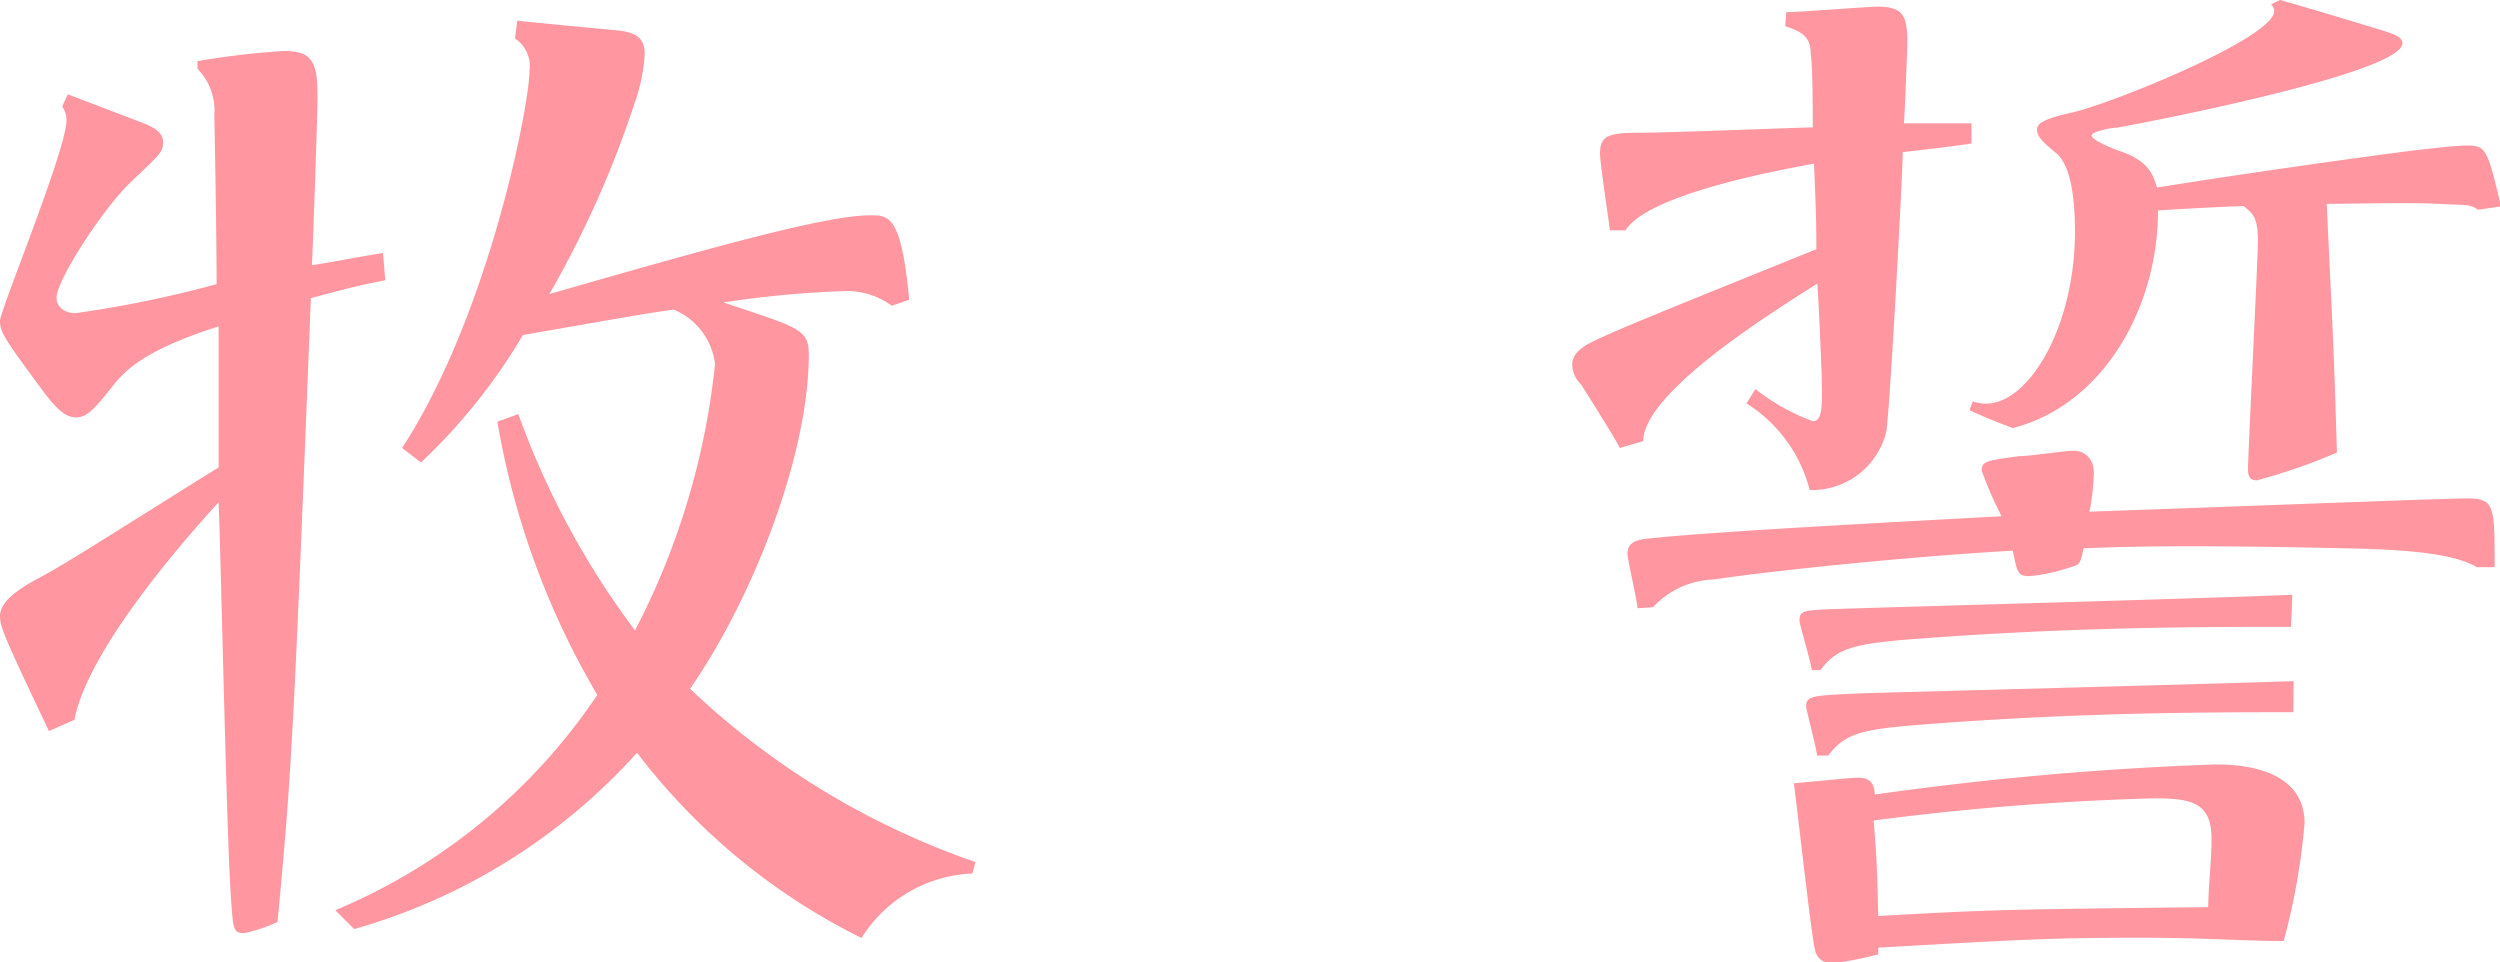
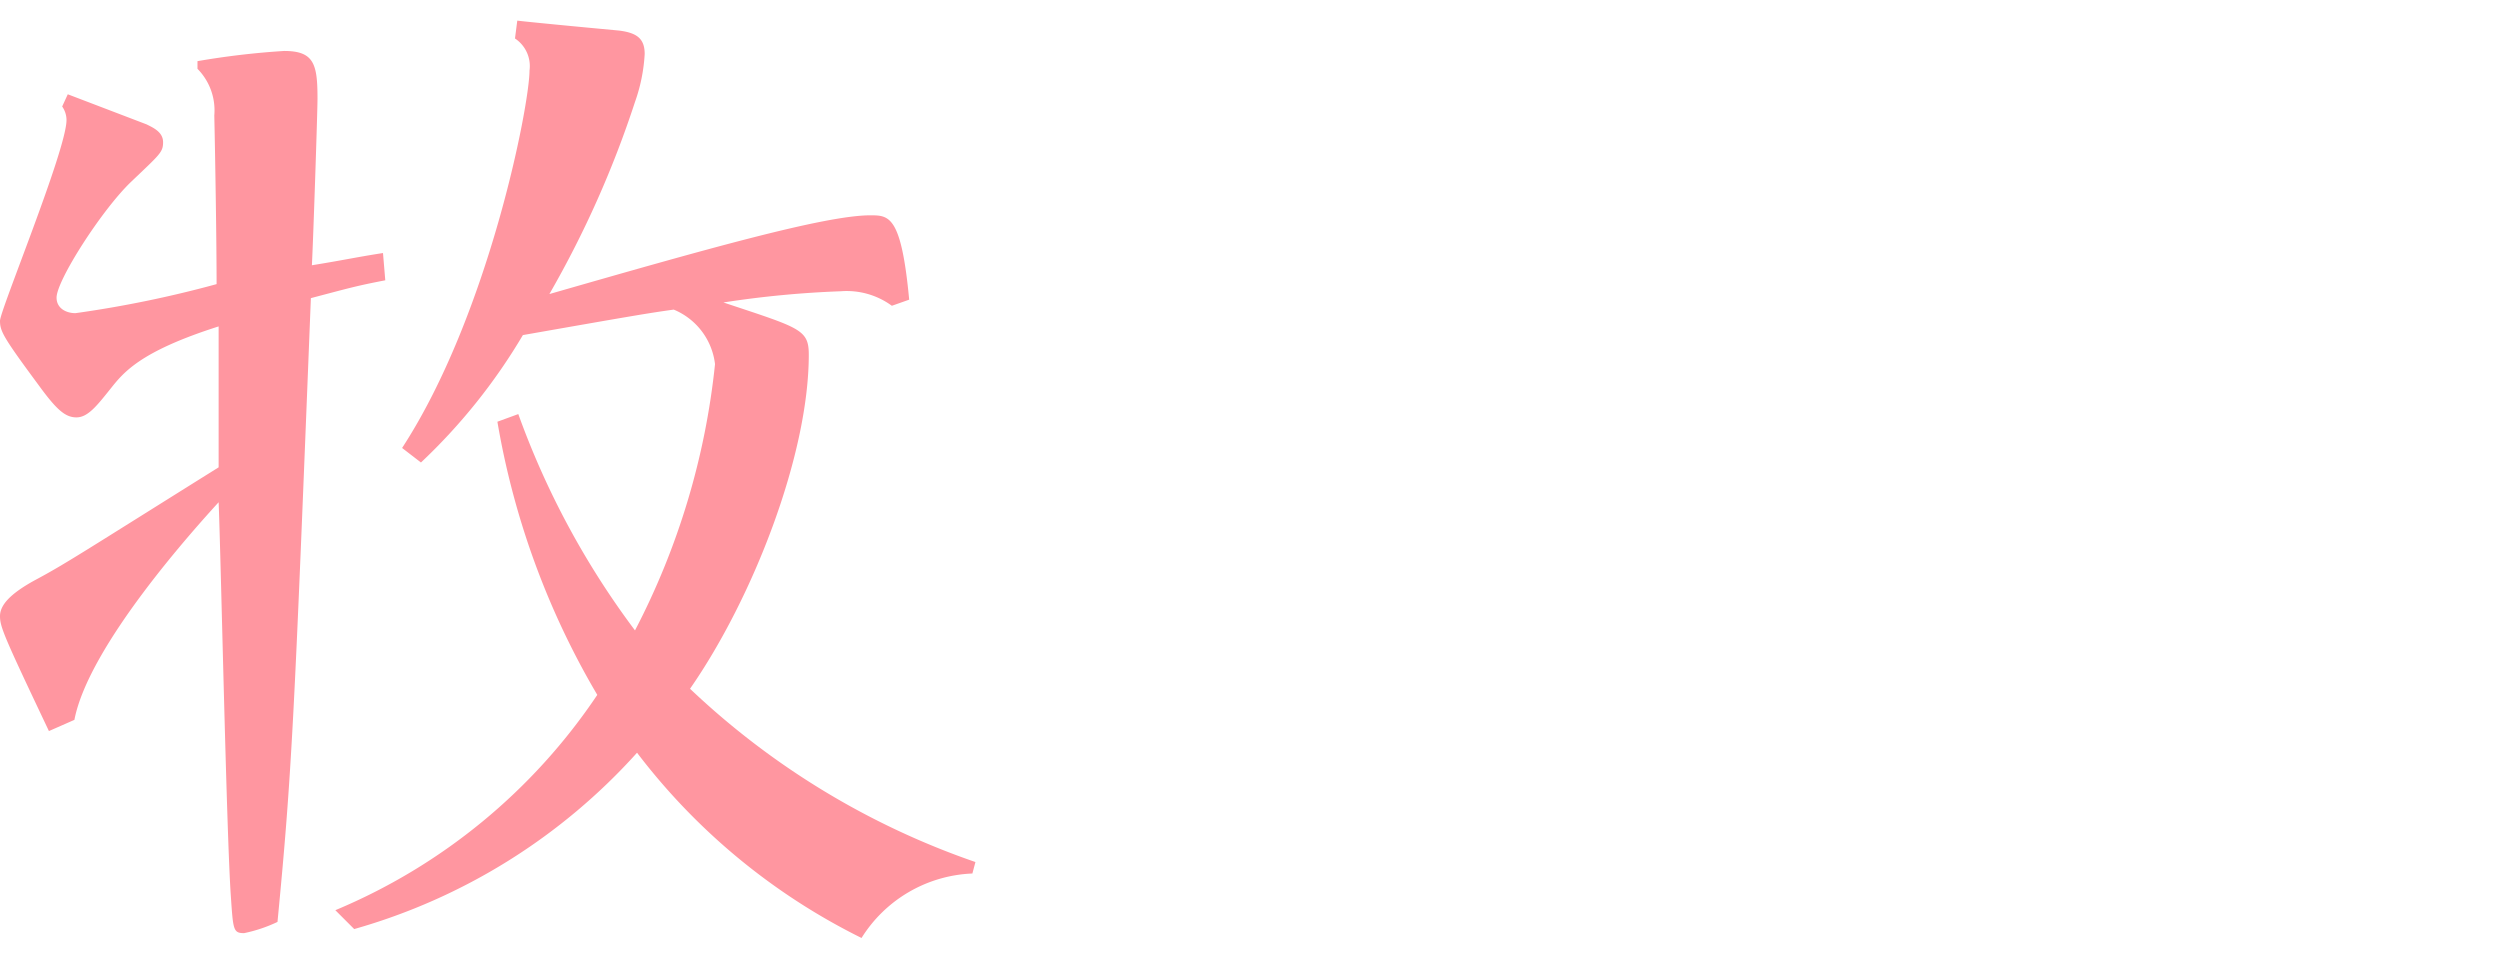
<svg xmlns="http://www.w3.org/2000/svg" viewBox="0 0 98.11 37.77">
  <defs>
    <style>.cls-1{fill:#ff96a0;}</style>
  </defs>
  <title>28.chikai.maki-name</title>
  <g id="レイヤー_2" data-name="レイヤー 2">
    <g id="レイヤー_4のコピー_7" data-name="レイヤー 4のコピー 7">
      <path class="cls-1" d="M7.75,2.4A31.37,31.37,0,0,1,11.15,2c1.18,0,1.31.52,1.31,1.87,0,.53-.17,5.62-.22,6.54,1.35-.22,1.7-.31,2.79-.48L15.12,11c-1.14.22-1.44.31-2.92.7-.66,16.68-.74,18.56-1.31,24.48a5.77,5.77,0,0,1-1.31.44c-.43,0-.43-.13-.52-1.44-.17-2.44-.39-13.29-.48-15.47-.91,1-5.1,5.62-5.66,8.54l-1,.44C.17,25,0,24.61,0,24.18s.39-.87,1.35-1.4c1.22-.65,1.87-1.09,7.23-4.44l0-5.53c-3.14,1-3.75,1.83-4.27,2.48S3.44,16.38,3,16.38s-.78-.3-1.48-1.26C.13,13.24,0,13,0,12.59S2.61,5.88,2.61,4.71a.93.93,0,0,0-.17-.53l.22-.48L5.75,4.88c.26.13.65.3.65.7s-.13.48-1.26,1.56S2.22,11,2.22,11.68c0,.43.39.61.74.61A44.2,44.2,0,0,0,8.5,11.15c0-1.57-.05-4.79-.09-6.62A2.32,2.32,0,0,0,7.75,2.7ZM38.16,34.28a5.38,5.38,0,0,0-4.35,2.53A25,25,0,0,1,25,29.54,23.57,23.57,0,0,1,13.9,36.46l-.74-.74a23.09,23.09,0,0,0,10.28-8.45,31.46,31.46,0,0,1-3.92-10.72l.82-.3a32.47,32.47,0,0,0,4.58,8.49,29.11,29.11,0,0,0,3.14-10.45,2.65,2.65,0,0,0-1.62-2.14c-1,.14-1.48.22-5.92,1a22.81,22.81,0,0,1-4,5l-.74-.57c3.4-5.22,5-13.46,5-14.81a1.3,1.3,0,0,0-.57-1.26l.09-.7c.78.09,3.57.35,4,.39.69.09,1,.31,1,.92A6.69,6.69,0,0,1,24.92,4a40,40,0,0,1-3.36,7.54c6.06-1.74,10.81-3.09,12.59-3.09.74,0,1.22,0,1.53,3.31L35,12a3,3,0,0,0-2-.57,39.31,39.31,0,0,0-4.61.44c3,1,3.35,1.05,3.35,2.05,0,3.92-2.18,9.54-4.66,13.11a30.91,30.91,0,0,0,11.2,6.8Z" />
-       <path class="cls-1" d="M70.1.48c.43,0,3.27-.22,3.57-.22,1,0,1.18.35,1.18,1.35,0,.44-.09,2.57-.13,3.23.78,0,1.17,0,2.65,0v.79c-.43.08-2.31.3-2.7.34,0,.88-.52,10.42-.65,11a3,3,0,0,1-3,2.26,5.69,5.69,0,0,0-2.48-3.4l.35-.56a8.15,8.15,0,0,0,2.26,1.26c.35,0,.35-.57.35-1.22s-.13-3.57-.18-4.18c-2,1.26-6.83,4.31-6.83,6.18l-.92.27c-.22-.44-1.44-2.36-1.52-2.49a1.12,1.12,0,0,1-.35-.78c0-.52.56-.79,1-1,1.26-.57,2-.87,8.58-3.53,0-.92,0-1.18-.09-3.36-.61.13-6.44,1.09-7.4,2.62h-.61c-.05-.39-.39-2.7-.39-3,0-.7.3-.83,1.52-.83S70.71,5,71.14,5c0-.66,0-2.4-.08-2.88,0-.65-.31-.87-1-1.09ZM64.26,23.87c0-.26-.39-1.91-.39-2.13,0-.48.39-.57.87-.61,2.4-.26,9-.61,13.81-.87a14.55,14.55,0,0,1-.78-1.79c0-.35.13-.39,1.48-.57.48,0,1.7-.21,2.13-.21s.79.3.79.87A9.23,9.23,0,0,1,82,20.08c3.84-.13,13.9-.52,14.81-.52,1.09,0,1.09.26,1.09,2.7H97.2c-1-.61-3.27-.7-5.06-.74-4.14-.09-7.58-.13-10.37,0-.13.57-.13.65-.52.74a6.66,6.66,0,0,1-1.61.35c-.44,0-.48-.13-.65-1-4.49.26-9.76.83-11.72,1.13a3.41,3.41,0,0,0-2.4,1.09ZM86.91,30c.66,0,3.53,0,3.53,2.31a26.12,26.12,0,0,1-.82,4.62c-1.53,0-3.05-.13-5.62-.13-3.58,0-4.84.08-10.29.39v.26a12.5,12.5,0,0,1-1.78.35.64.64,0,0,1-.7-.52c-.13-.48-.56-4.36-.83-6.54,1.44-.13,2.23-.22,2.53-.22.57,0,.61.35.65.66A127.6,127.6,0,0,1,86.91,30Zm3-5.4c-3.57,0-8.84,0-15.33.52-1.87.18-2.53.35-3.14,1.18H71.1c0-.18-.48-1.83-.48-1.92,0-.43.13-.43,1.44-.48s15.07-.43,17.9-.56Zm.09,3.35c-3.35,0-8.67,0-15.12.53-1.87.17-2.52.35-3.13,1.17h-.44c0-.17-.43-1.83-.43-1.91,0-.44.21-.44,2.13-.53,2.7-.08,14.59-.39,17-.48Zm-16.34,8c4.62-.26,5.1-.26,13-.35,0-.7.13-1.87.13-2.66,0-1.43-.74-1.61-2.26-1.61a106.89,106.89,0,0,0-11,.87C73.63,33.41,73.67,34.11,73.71,35.94ZM97.24,8.23C96.93,8,96.8,8.06,95.71,8s-3.52,0-4.4,0c.22,4.75.27,5.27.4,9.76a22.72,22.72,0,0,1-3.14,1.09c-.26,0-.35-.13-.35-.44,0-.52.39-8.32.39-8.93,0-.91-.17-1.09-.56-1.39-.48,0-2.83.13-3.36.17,0,3.79-2.13,7.62-5.7,8.54-.92-.35-1-.39-1.7-.7l.13-.35a1.43,1.43,0,0,0,.52.09c1.7,0,3.49-3.05,3.49-6.75,0-1.53-.22-2.66-.75-3.09s-.74-.66-.74-.92.35-.43,1.31-.65c1.35-.26,8-2.92,8-4a.38.38,0,0,0-.13-.26L89.48,0c2,.57,3.66,1.09,4.23,1.26.22.09.57.18.57.44,0,1.13-9.46,3-11.2,3.31-.26,0-1,.17-1,.3s.39.35,1.08.61c1.22.4,1.35,1,1.49,1.44,3-.48,5.75-.87,7.92-1.17s3.71-.48,4.27-.48c.74,0,.79.21,1.31,2.39Z" />
    </g>
  </g>
</svg>